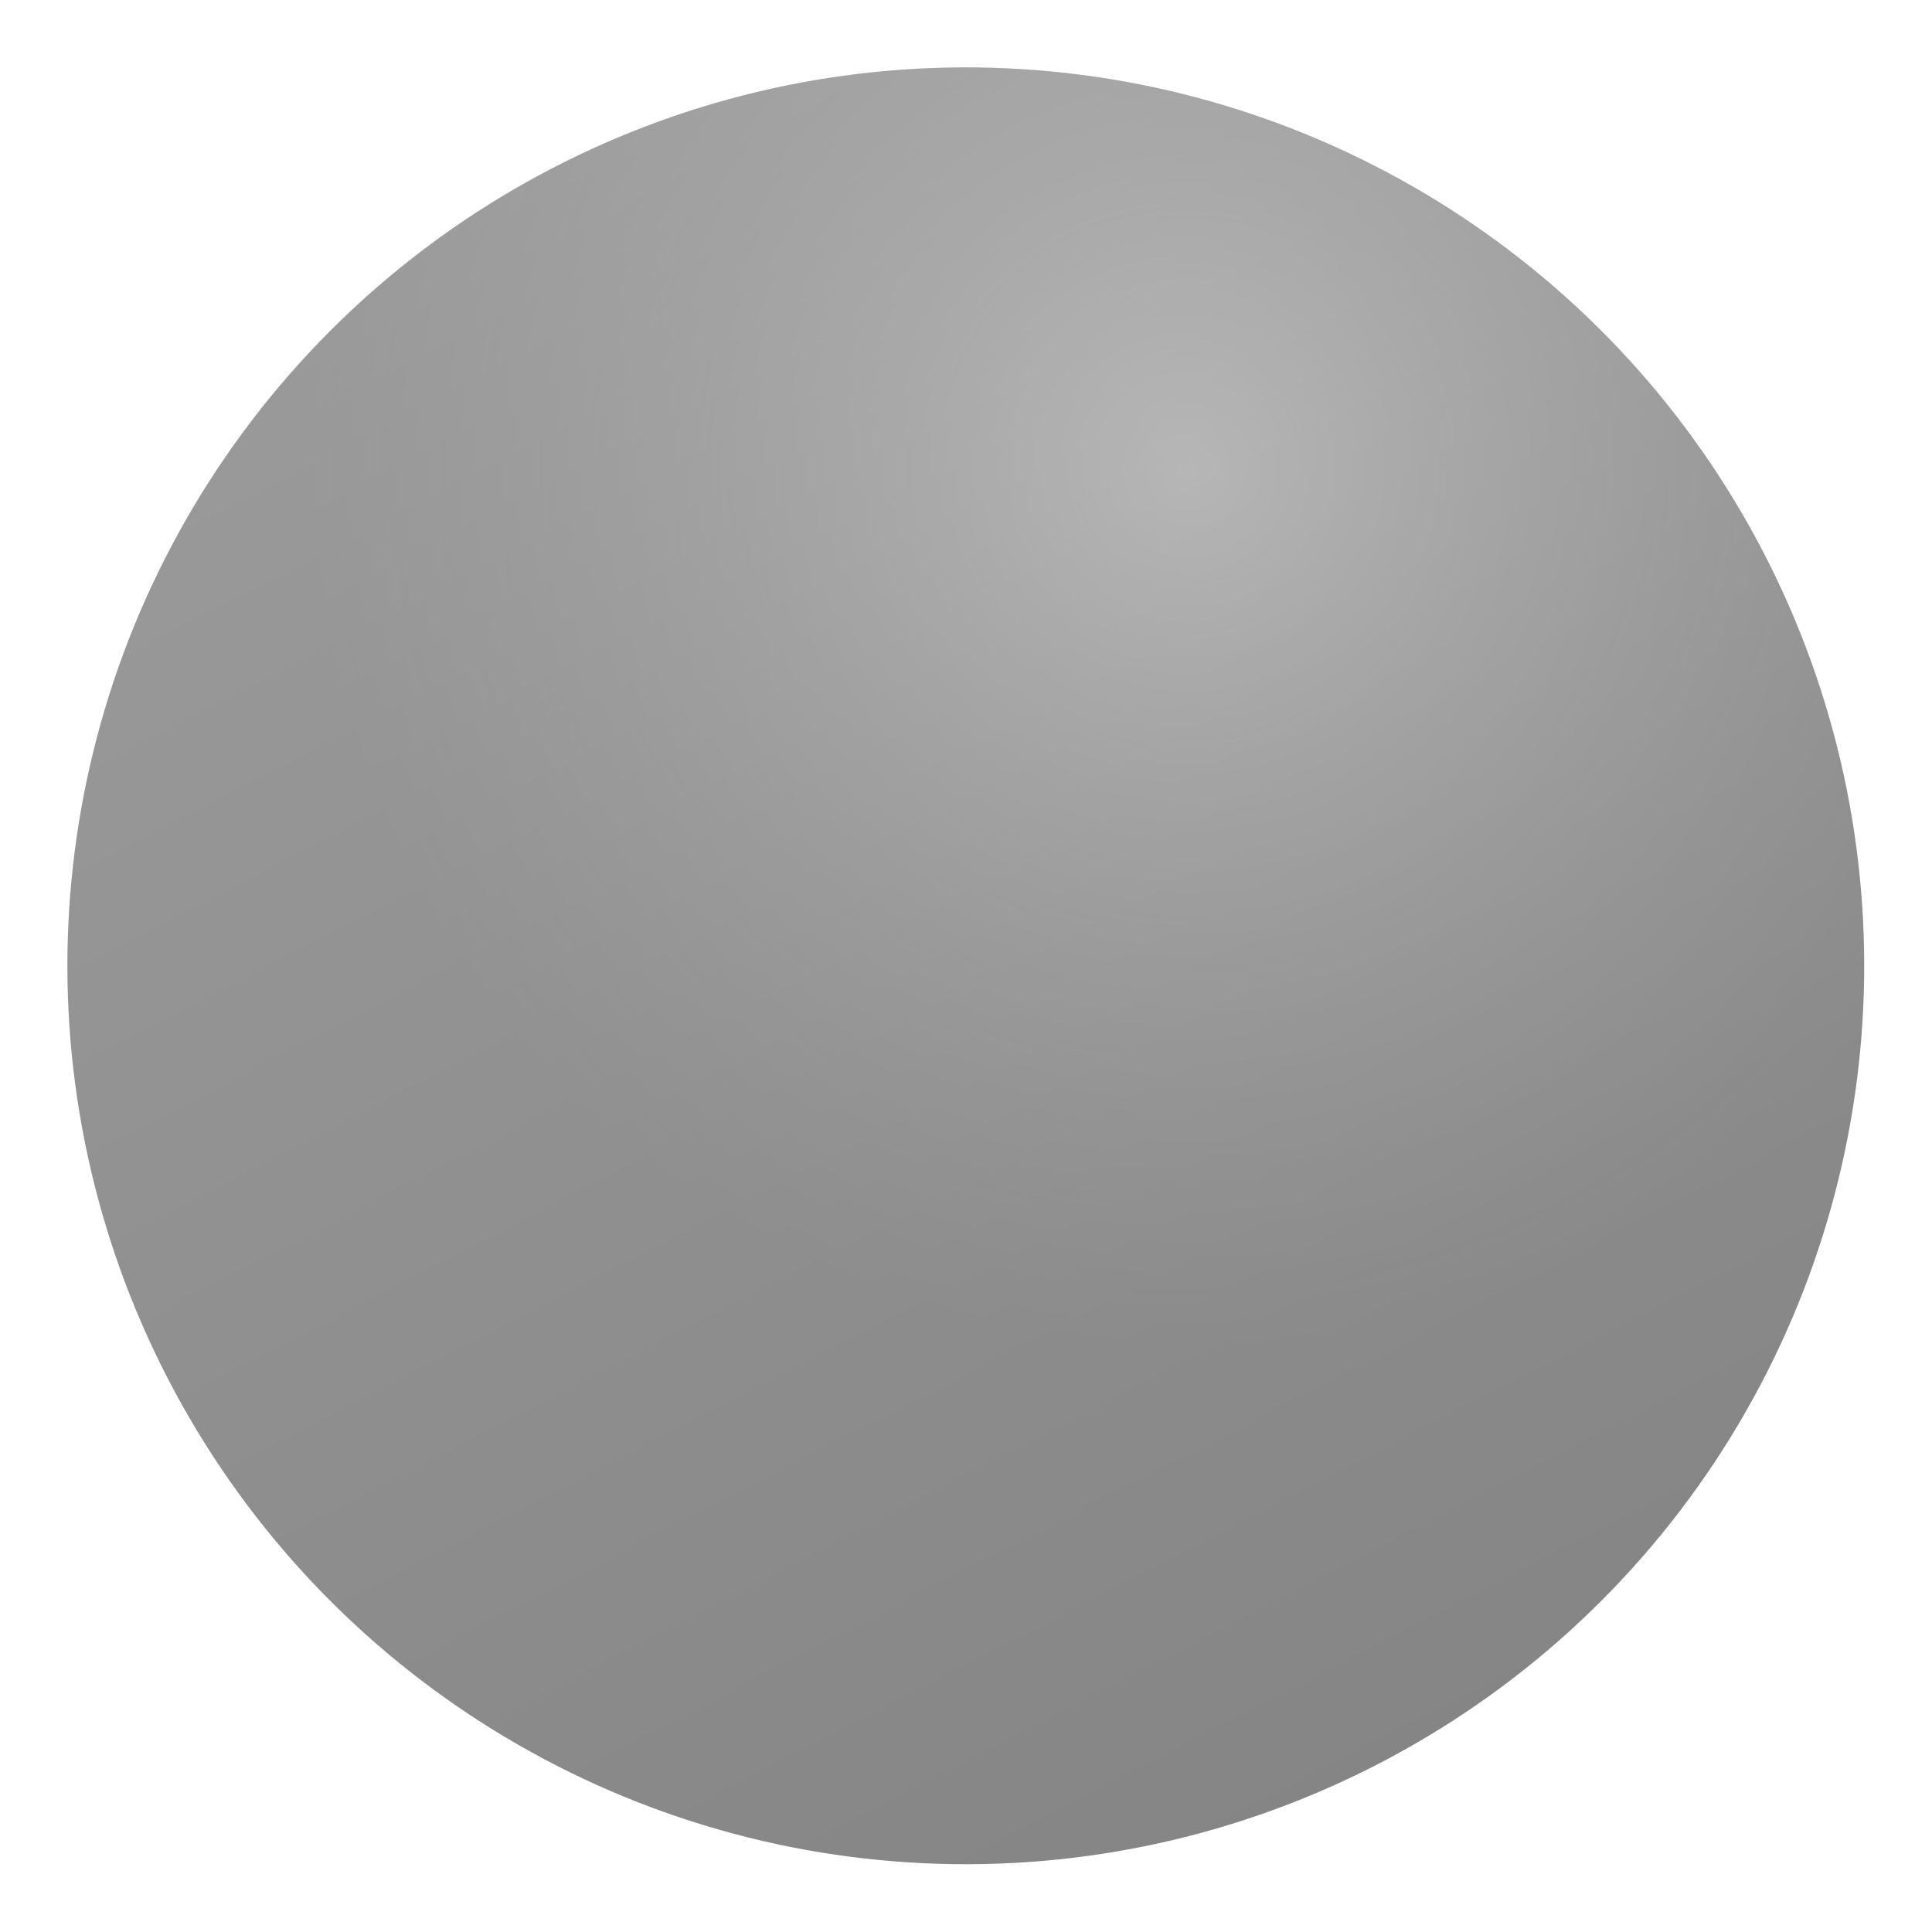
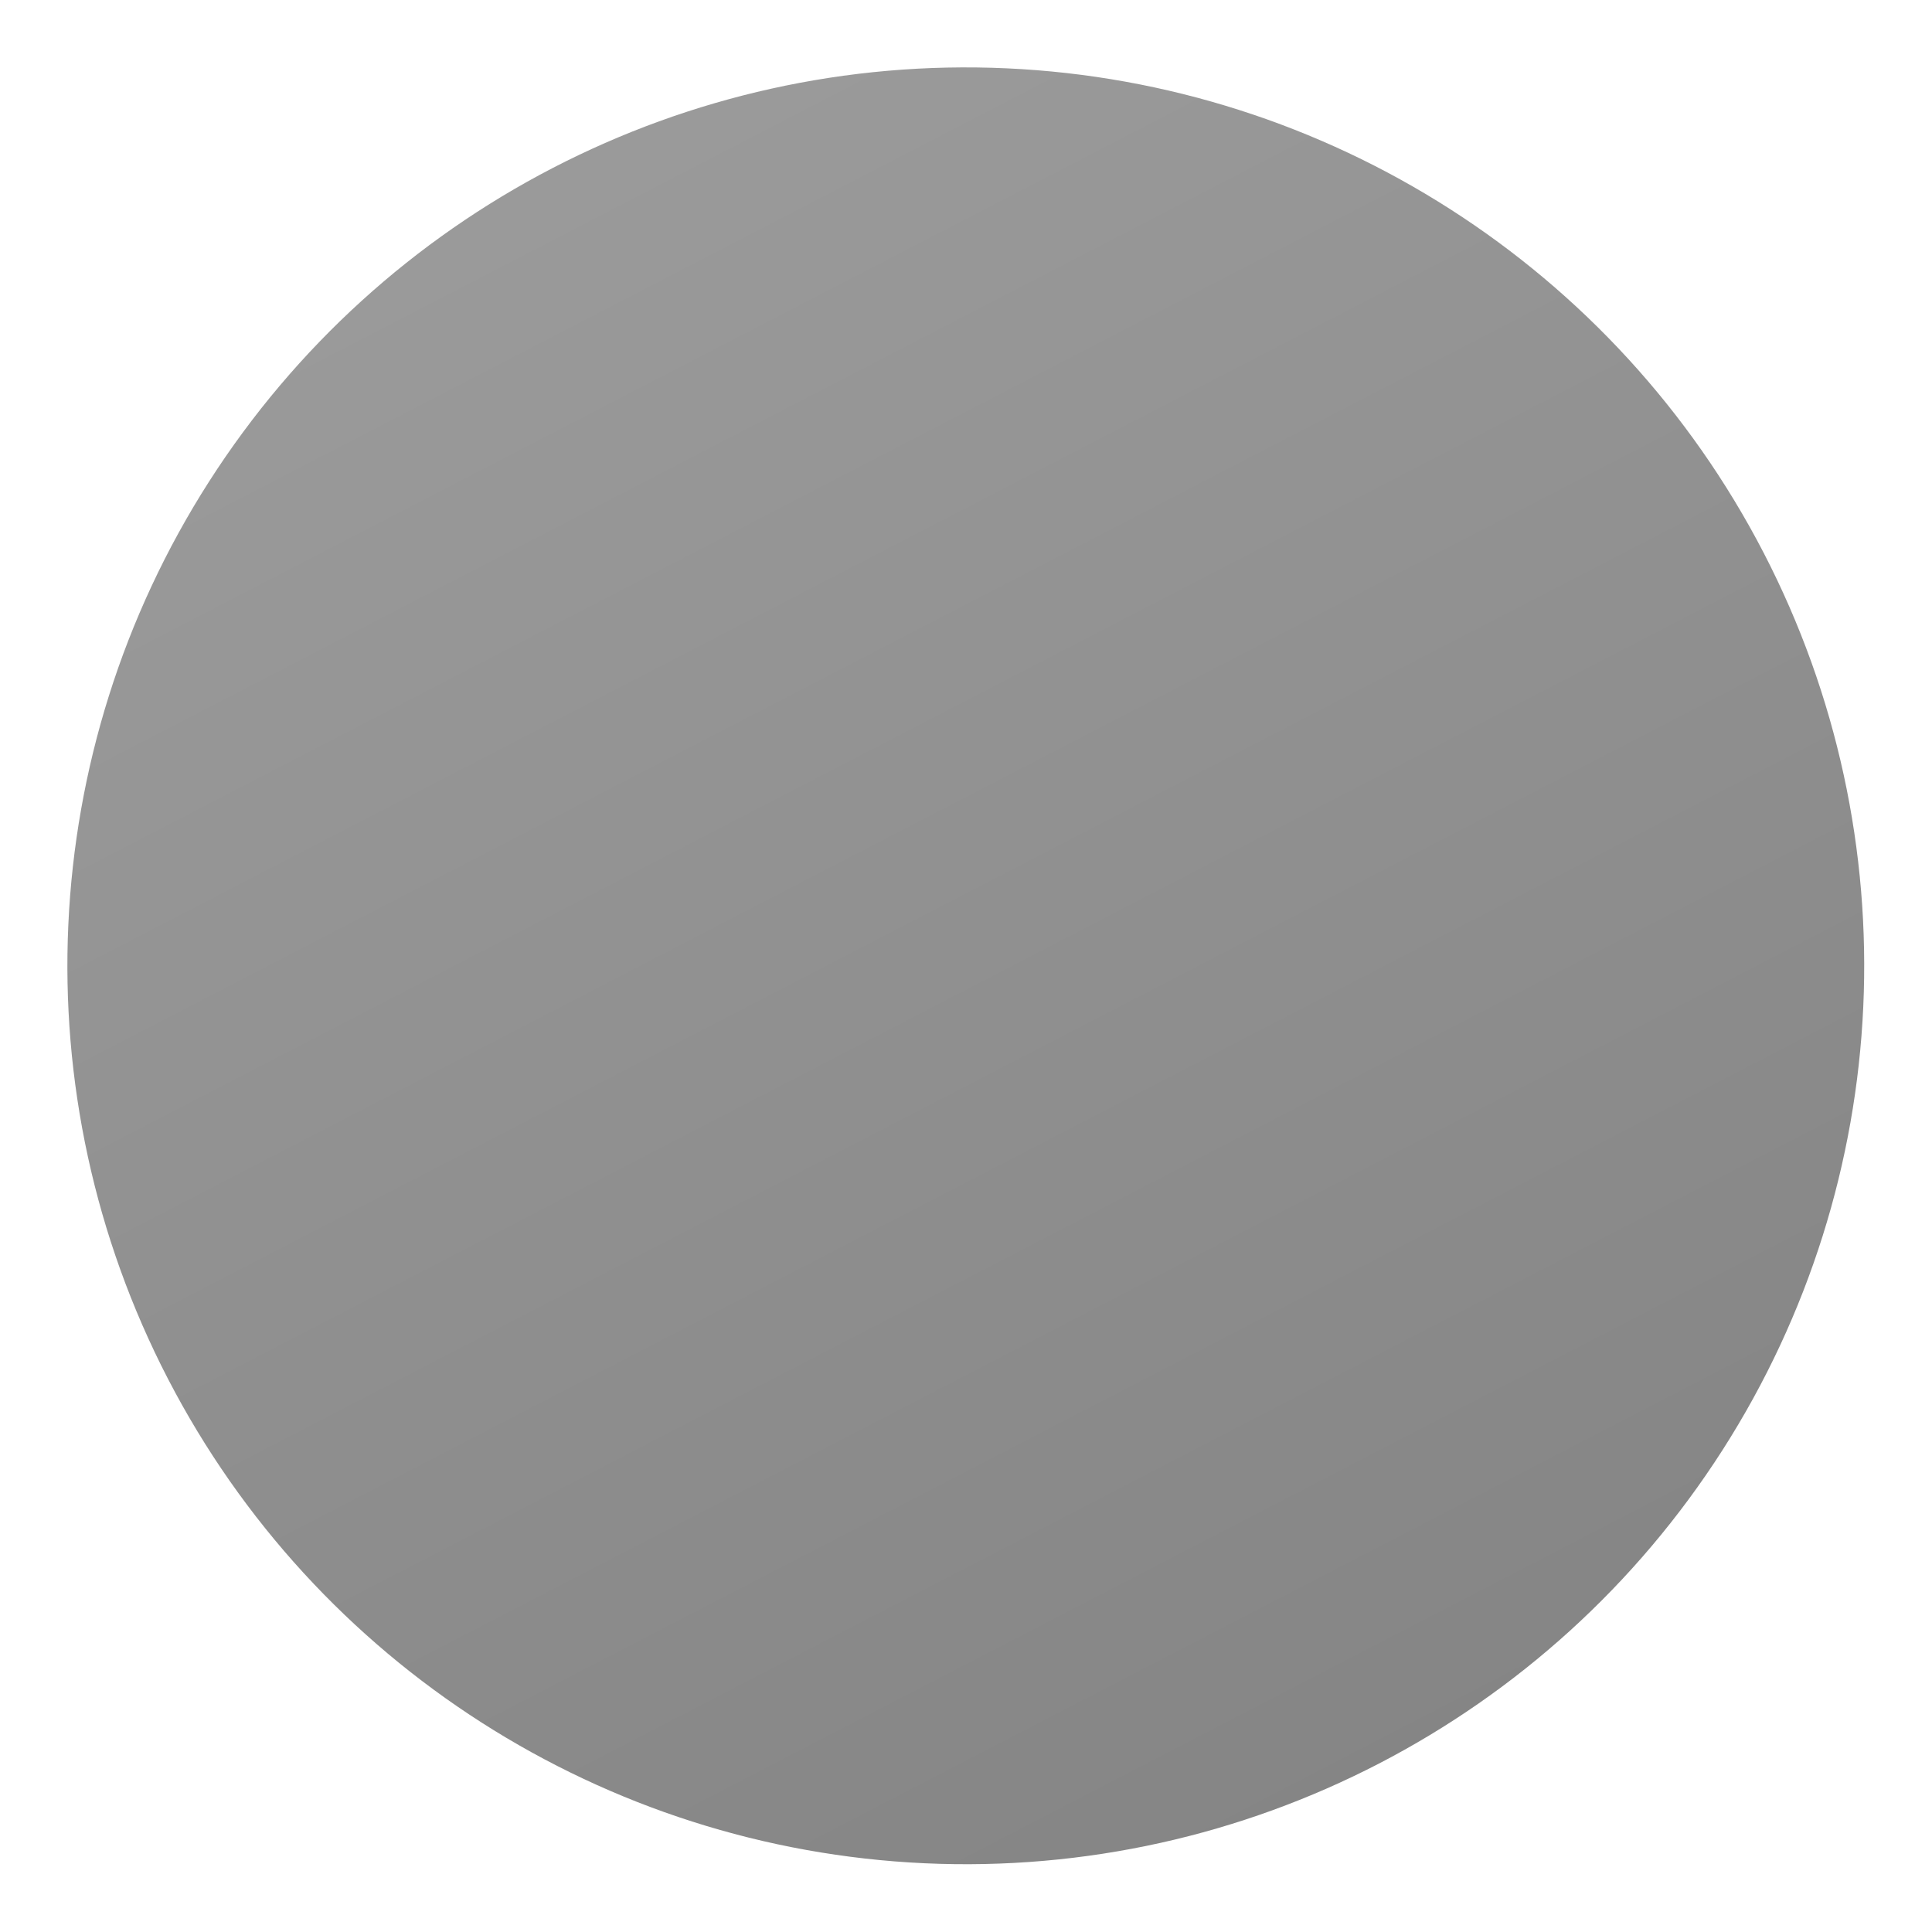
<svg xmlns="http://www.w3.org/2000/svg" width="599" height="599" viewBox="0 0 599 599" fill="none">
  <g opacity="0.5" filter="url(#filter0_f_74_505)">
    <circle cx="299.438" cy="299.439" r="278.544" transform="rotate(-27.379 299.438 299.439)" fill="url(#paint0_linear_74_505)" />
-     <circle cx="299.438" cy="299.439" r="278.544" transform="rotate(-27.379 299.438 299.439)" fill="url(#paint1_radial_74_505)" fill-opacity="0.35" />
  </g>
  <defs>
    <filter id="filter0_f_74_505" x="0.836" y="0.836" width="597.204" height="597.204" filterUnits="userSpaceOnUse" color-interpolation-filters="sRGB">
      <feFlood flood-opacity="0" result="BackgroundImageFix" />
      <feBlend mode="normal" in="SourceGraphic" in2="BackgroundImageFix" result="shape" />
      <feGaussianBlur stdDeviation="10" result="effect1_foregroundBlur_74_505" />
    </filter>
    <linearGradient id="paint0_linear_74_505" x1="299.438" y1="20.894" x2="299.438" y2="577.983" gradientUnits="userSpaceOnUse">
      <stop stop-color="#363636" />
      <stop offset="1" stop-color="#0C0C0C" />
    </linearGradient>
    <radialGradient id="paint1_radial_74_505" cx="0" cy="0" r="1" gradientUnits="userSpaceOnUse" gradientTransform="translate(432.38 195.336) rotate(67.925) scale(273.254)">
      <stop stop-color="#EDEDED" />
      <stop offset="1" stop-color="#8B8B8B" stop-opacity="0" />
    </radialGradient>
  </defs>
</svg>